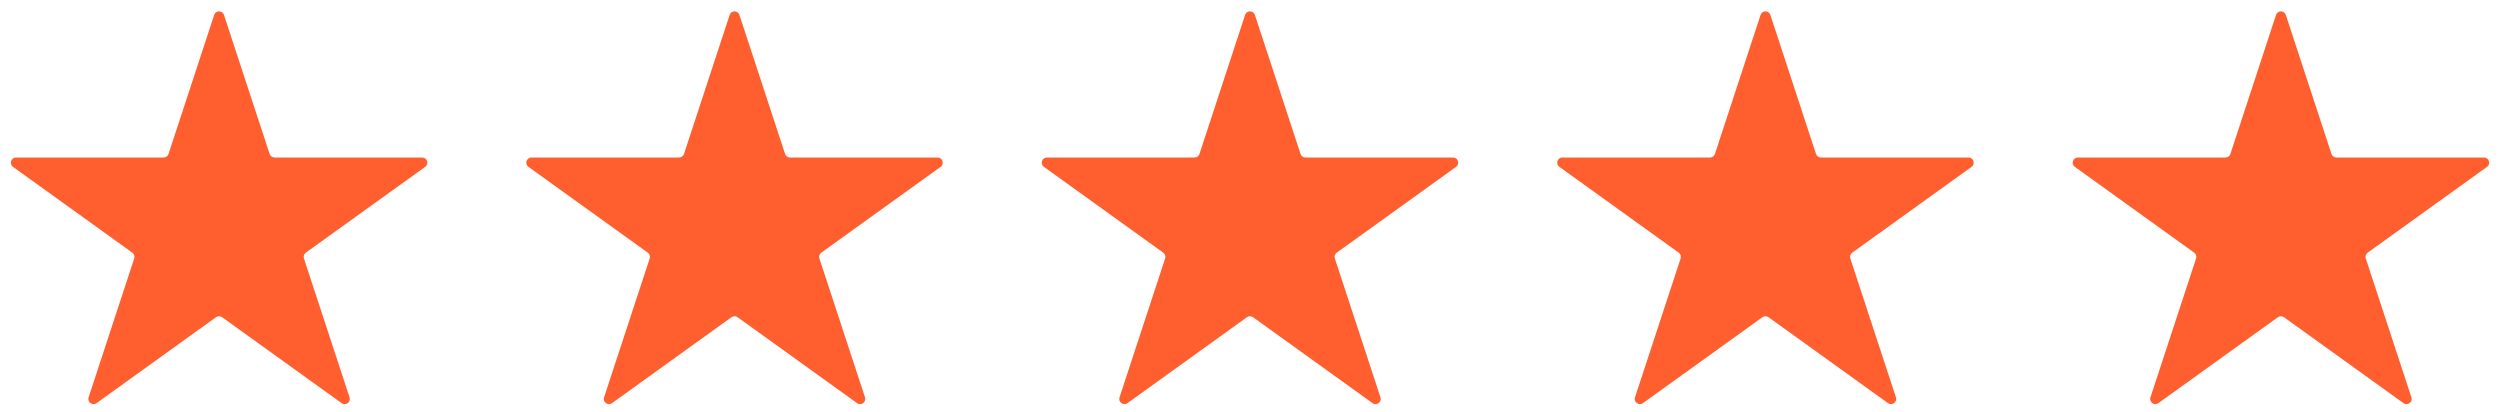
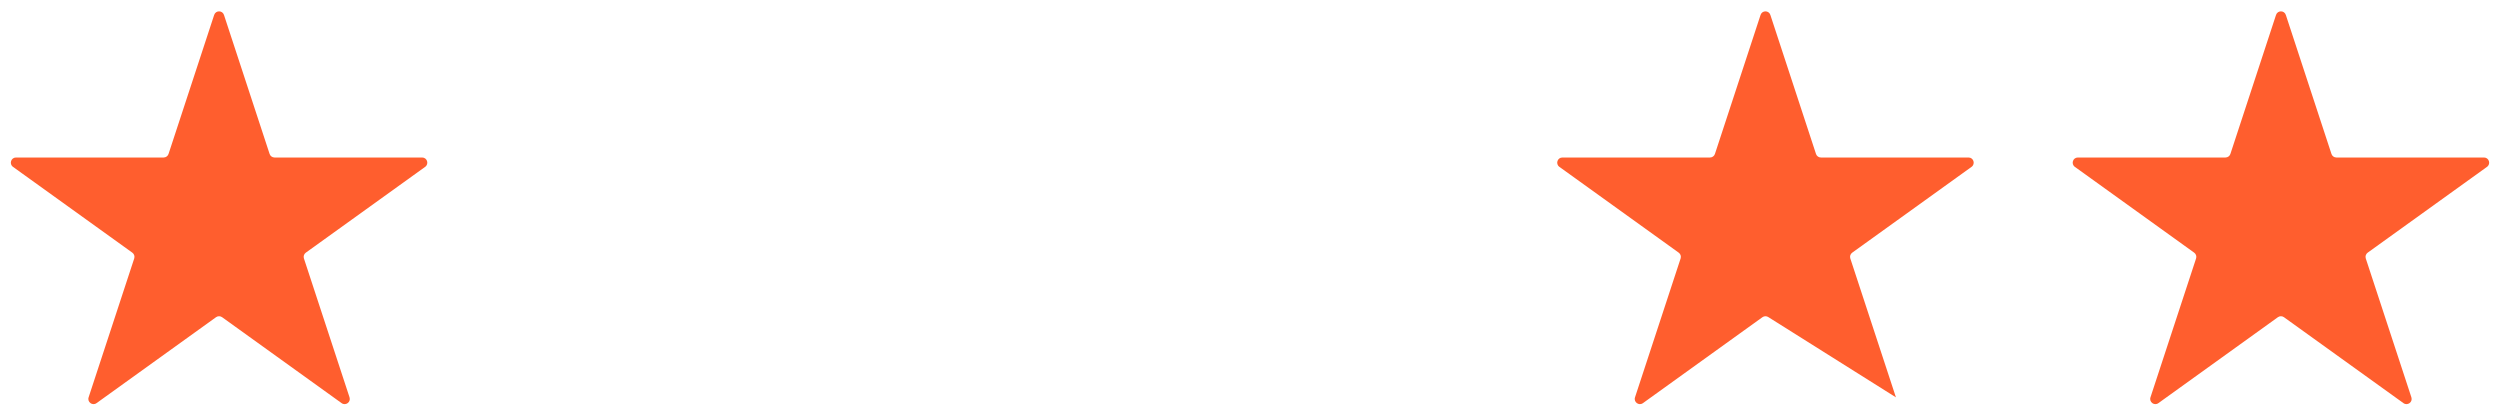
<svg xmlns="http://www.w3.org/2000/svg" width="97" height="16" viewBox="0 0 97 16" fill="none">
  <path d="M8.31 0.579C8.37 0.395 8.63 0.395 8.69 0.579L10.461 5.974C10.488 6.056 10.565 6.111 10.651 6.111H16.379C16.573 6.111 16.654 6.36 16.496 6.474L11.866 9.803C11.795 9.854 11.765 9.945 11.792 10.028L13.562 15.417C13.622 15.601 13.412 15.755 13.255 15.642L8.617 12.307C8.547 12.257 8.453 12.257 8.383 12.307L3.745 15.642C3.588 15.755 3.378 15.601 3.438 15.417L5.208 10.028C5.235 9.945 5.205 9.854 5.134 9.803L0.504 6.474C0.346 6.36 0.427 6.111 0.621 6.111H6.349C6.435 6.111 6.512 6.056 6.539 5.974L8.31 0.579Z" fill="#FF5E2E" />
-   <path d="M28.31 0.579C28.37 0.395 28.63 0.395 28.69 0.579L30.461 5.974C30.488 6.056 30.565 6.111 30.651 6.111H36.379C36.574 6.111 36.654 6.36 36.496 6.474L31.866 9.803C31.795 9.854 31.765 9.945 31.792 10.028L33.562 15.417C33.622 15.601 33.412 15.755 33.255 15.642L28.617 12.307C28.547 12.257 28.453 12.257 28.383 12.307L23.745 15.642C23.588 15.755 23.378 15.601 23.438 15.417L25.208 10.028C25.235 9.945 25.205 9.854 25.134 9.803L20.504 6.474C20.346 6.36 20.427 6.111 20.621 6.111H26.349C26.435 6.111 26.512 6.056 26.539 5.974L28.31 0.579Z" fill="#FF5E2E" />
-   <path d="M48.31 0.579C48.37 0.395 48.63 0.395 48.69 0.579L50.461 5.974C50.488 6.056 50.565 6.111 50.651 6.111H56.379C56.574 6.111 56.654 6.36 56.496 6.474L51.866 9.803C51.795 9.854 51.765 9.945 51.792 10.028L53.562 15.417C53.622 15.601 53.412 15.755 53.255 15.642L48.617 12.307C48.547 12.257 48.453 12.257 48.383 12.307L43.745 15.642C43.588 15.755 43.378 15.601 43.438 15.417L45.208 10.028C45.235 9.945 45.205 9.854 45.134 9.803L40.504 6.474C40.346 6.36 40.426 6.111 40.621 6.111H46.349C46.435 6.111 46.512 6.056 46.539 5.974L48.31 0.579Z" fill="#FF5E2E" />
-   <path d="M68.31 0.579C68.37 0.395 68.63 0.395 68.69 0.579L70.461 5.974C70.488 6.056 70.565 6.111 70.651 6.111H76.379C76.573 6.111 76.654 6.36 76.496 6.474L71.866 9.803C71.795 9.854 71.765 9.945 71.792 10.028L73.562 15.417C73.622 15.601 73.412 15.755 73.255 15.642L68.617 12.307C68.547 12.257 68.453 12.257 68.383 12.307L63.745 15.642C63.588 15.755 63.378 15.601 63.438 15.417L65.208 10.028C65.235 9.945 65.205 9.854 65.134 9.803L60.504 6.474C60.346 6.36 60.426 6.111 60.621 6.111H66.349C66.435 6.111 66.512 6.056 66.539 5.974L68.31 0.579Z" fill="#FF5E2E" />
+   <path d="M68.31 0.579C68.37 0.395 68.63 0.395 68.69 0.579L70.461 5.974C70.488 6.056 70.565 6.111 70.651 6.111H76.379C76.573 6.111 76.654 6.36 76.496 6.474L71.866 9.803C71.795 9.854 71.765 9.945 71.792 10.028L73.562 15.417L68.617 12.307C68.547 12.257 68.453 12.257 68.383 12.307L63.745 15.642C63.588 15.755 63.378 15.601 63.438 15.417L65.208 10.028C65.235 9.945 65.205 9.854 65.134 9.803L60.504 6.474C60.346 6.36 60.426 6.111 60.621 6.111H66.349C66.435 6.111 66.512 6.056 66.539 5.974L68.31 0.579Z" fill="#FF5E2E" />
  <path d="M88.31 0.579C88.37 0.395 88.63 0.395 88.69 0.579L90.461 5.974C90.488 6.056 90.565 6.111 90.651 6.111H96.379C96.573 6.111 96.654 6.36 96.496 6.474L91.866 9.803C91.795 9.854 91.765 9.945 91.792 10.028L93.562 15.417C93.622 15.601 93.412 15.755 93.255 15.642L88.617 12.307C88.547 12.257 88.453 12.257 88.383 12.307L83.745 15.642C83.588 15.755 83.378 15.601 83.438 15.417L85.208 10.028C85.235 9.945 85.205 9.854 85.134 9.803L80.504 6.474C80.346 6.36 80.427 6.111 80.621 6.111H86.349C86.435 6.111 86.512 6.056 86.539 5.974L88.31 0.579Z" fill="#FF5E2E" />
</svg>